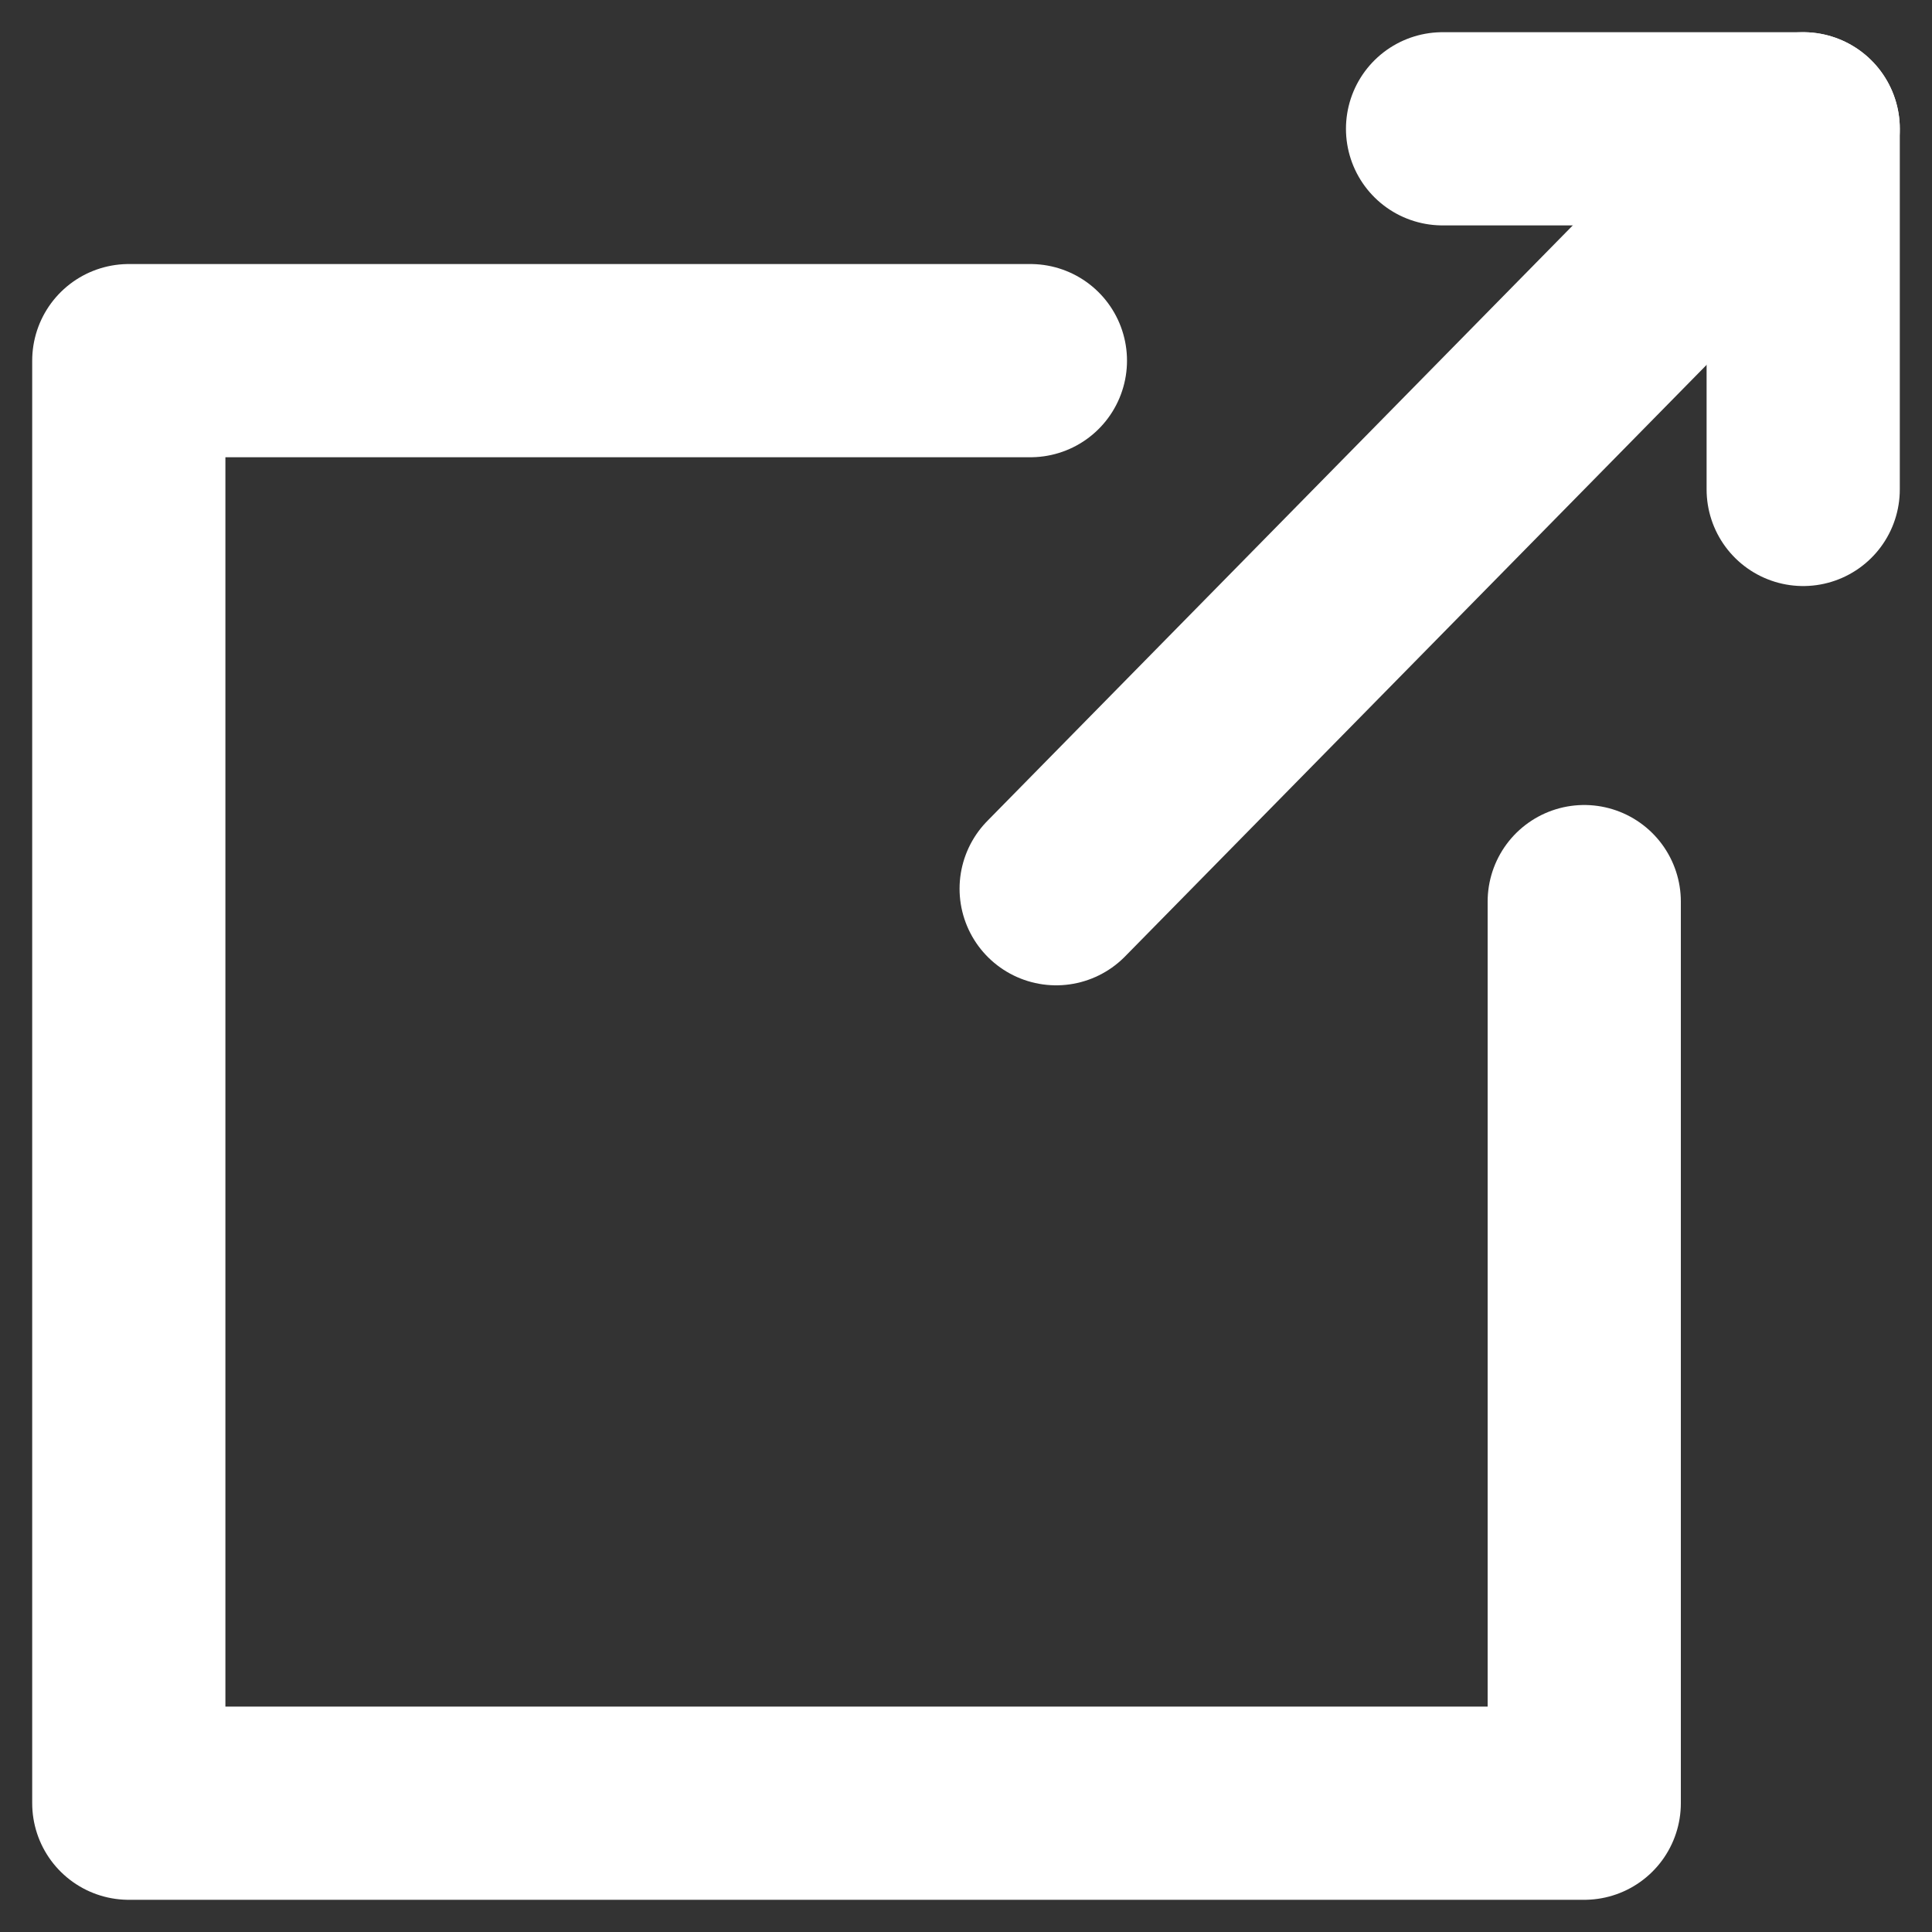
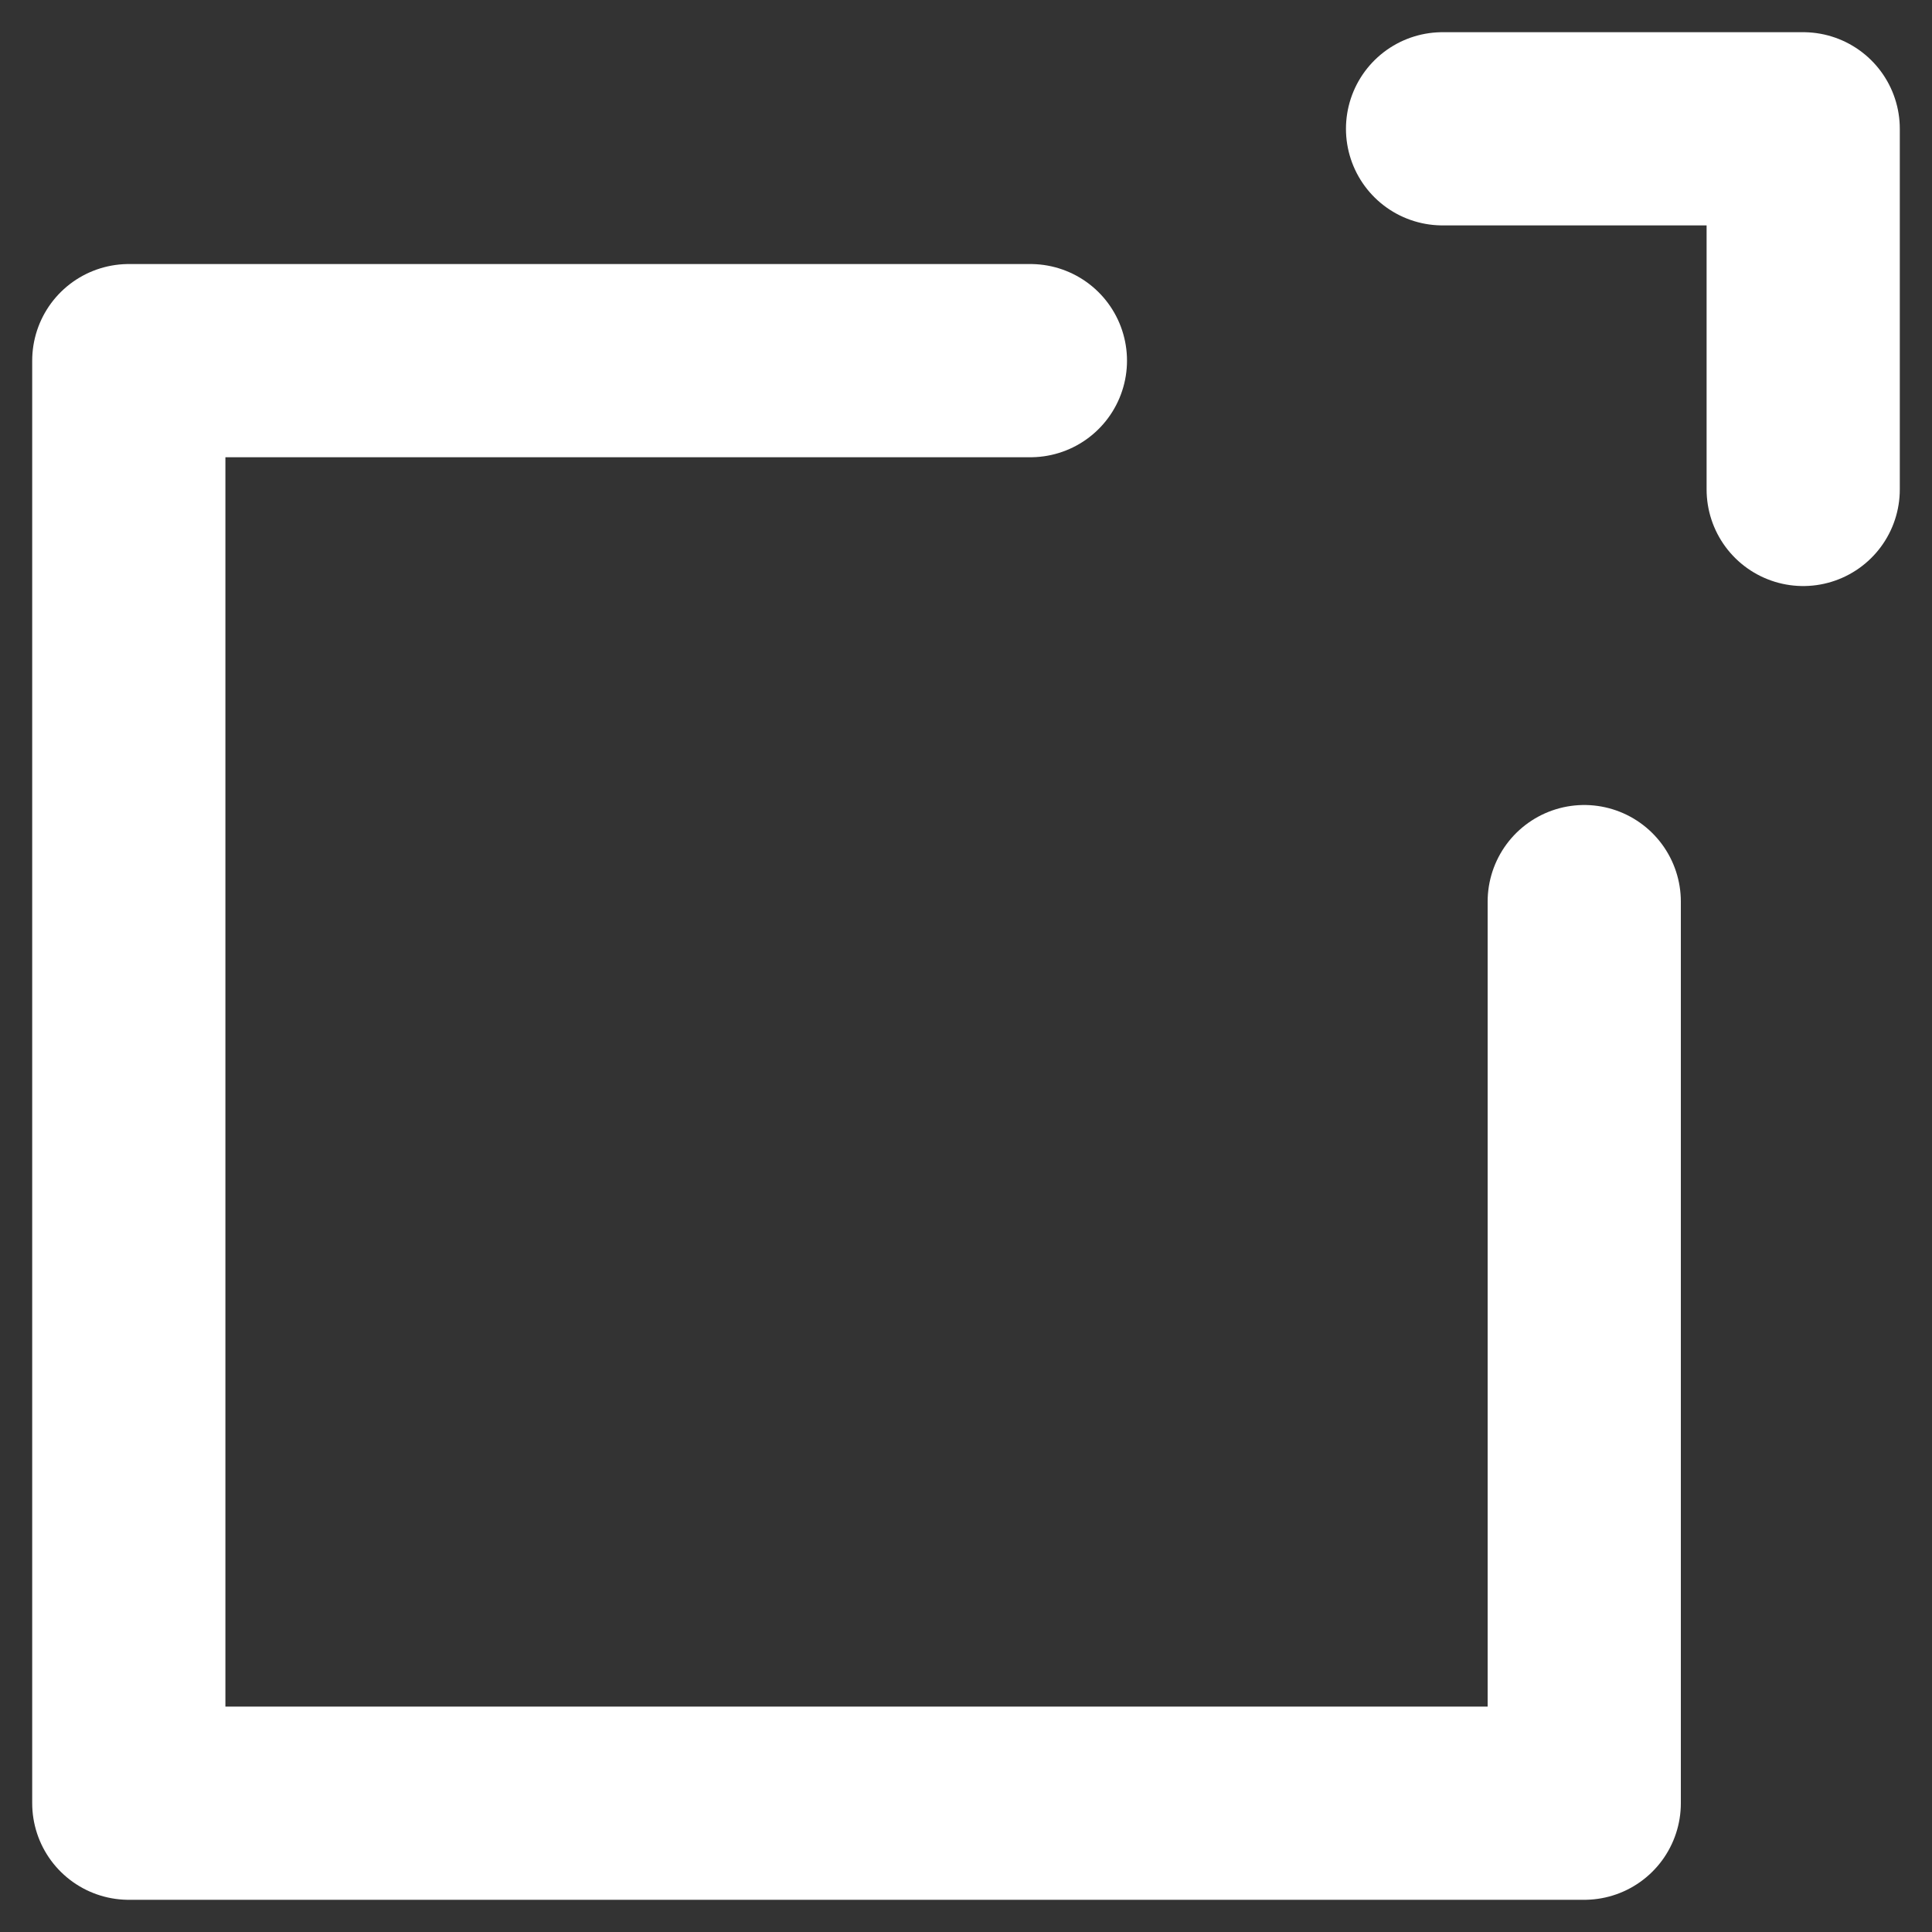
<svg xmlns="http://www.w3.org/2000/svg" version="1.1" id="レイヤー_1" x="0px" y="0px" viewBox="0 0 15 15" style="enable-background:new 0 0 15 15;" xml:space="preserve">
  <rect x="0" y="0" width="15" height="15" fill="#333333" stroke="none" />
  <style type="text/css">
	.st0{fill:none;stroke:#FFFFFF;stroke-width:1.5;stroke-linecap:round;stroke-linejoin:round;stroke-miterlimit:10;}
</style>
  <g>
    <g>
      <polyline class="st0" points="8,2.8 1,2.8 1,14 12.3,14 12.3,7   " />
    </g>
    <g>
      <polyline class="st0" points="11.2,1 14,1 14,3.8   " />
-       <line class="st0" x1="14" y1="1" x2="8.2" y2="6.9" />
    </g>
  </g>
</svg>